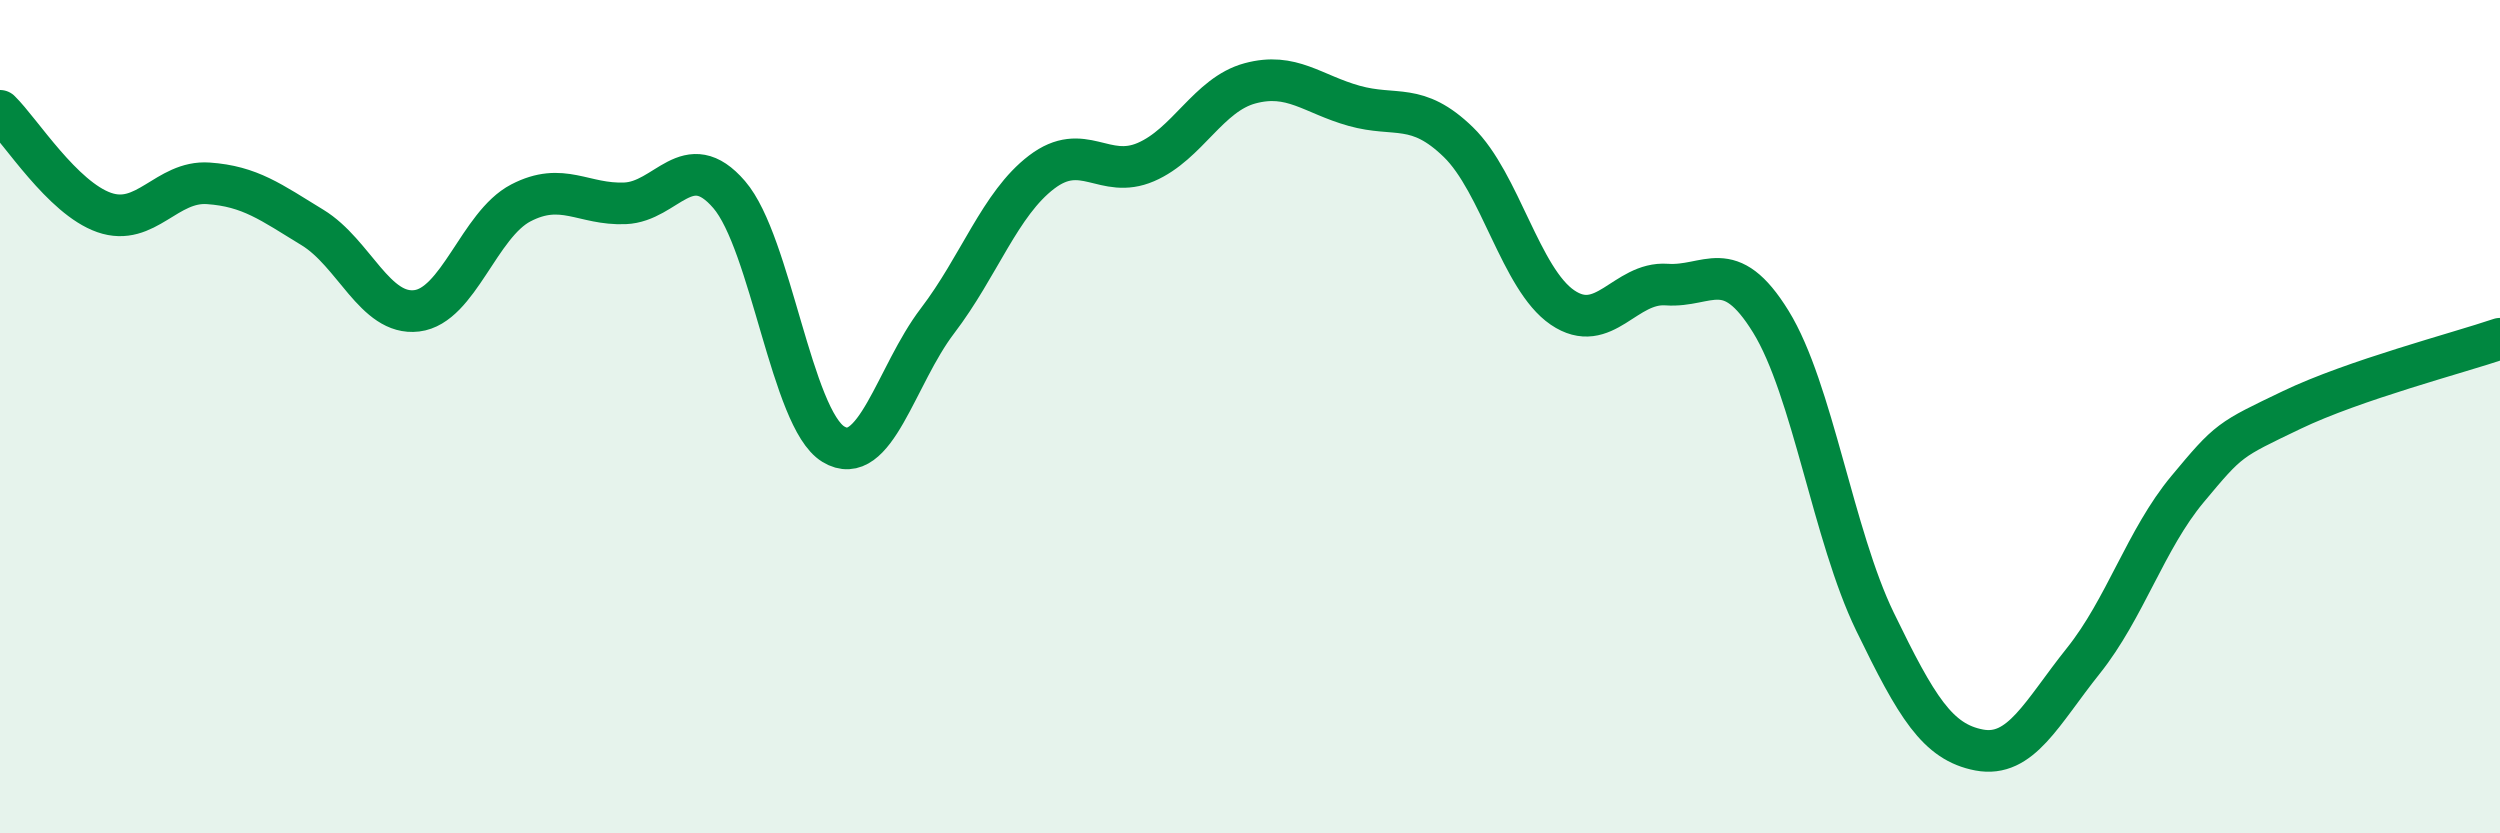
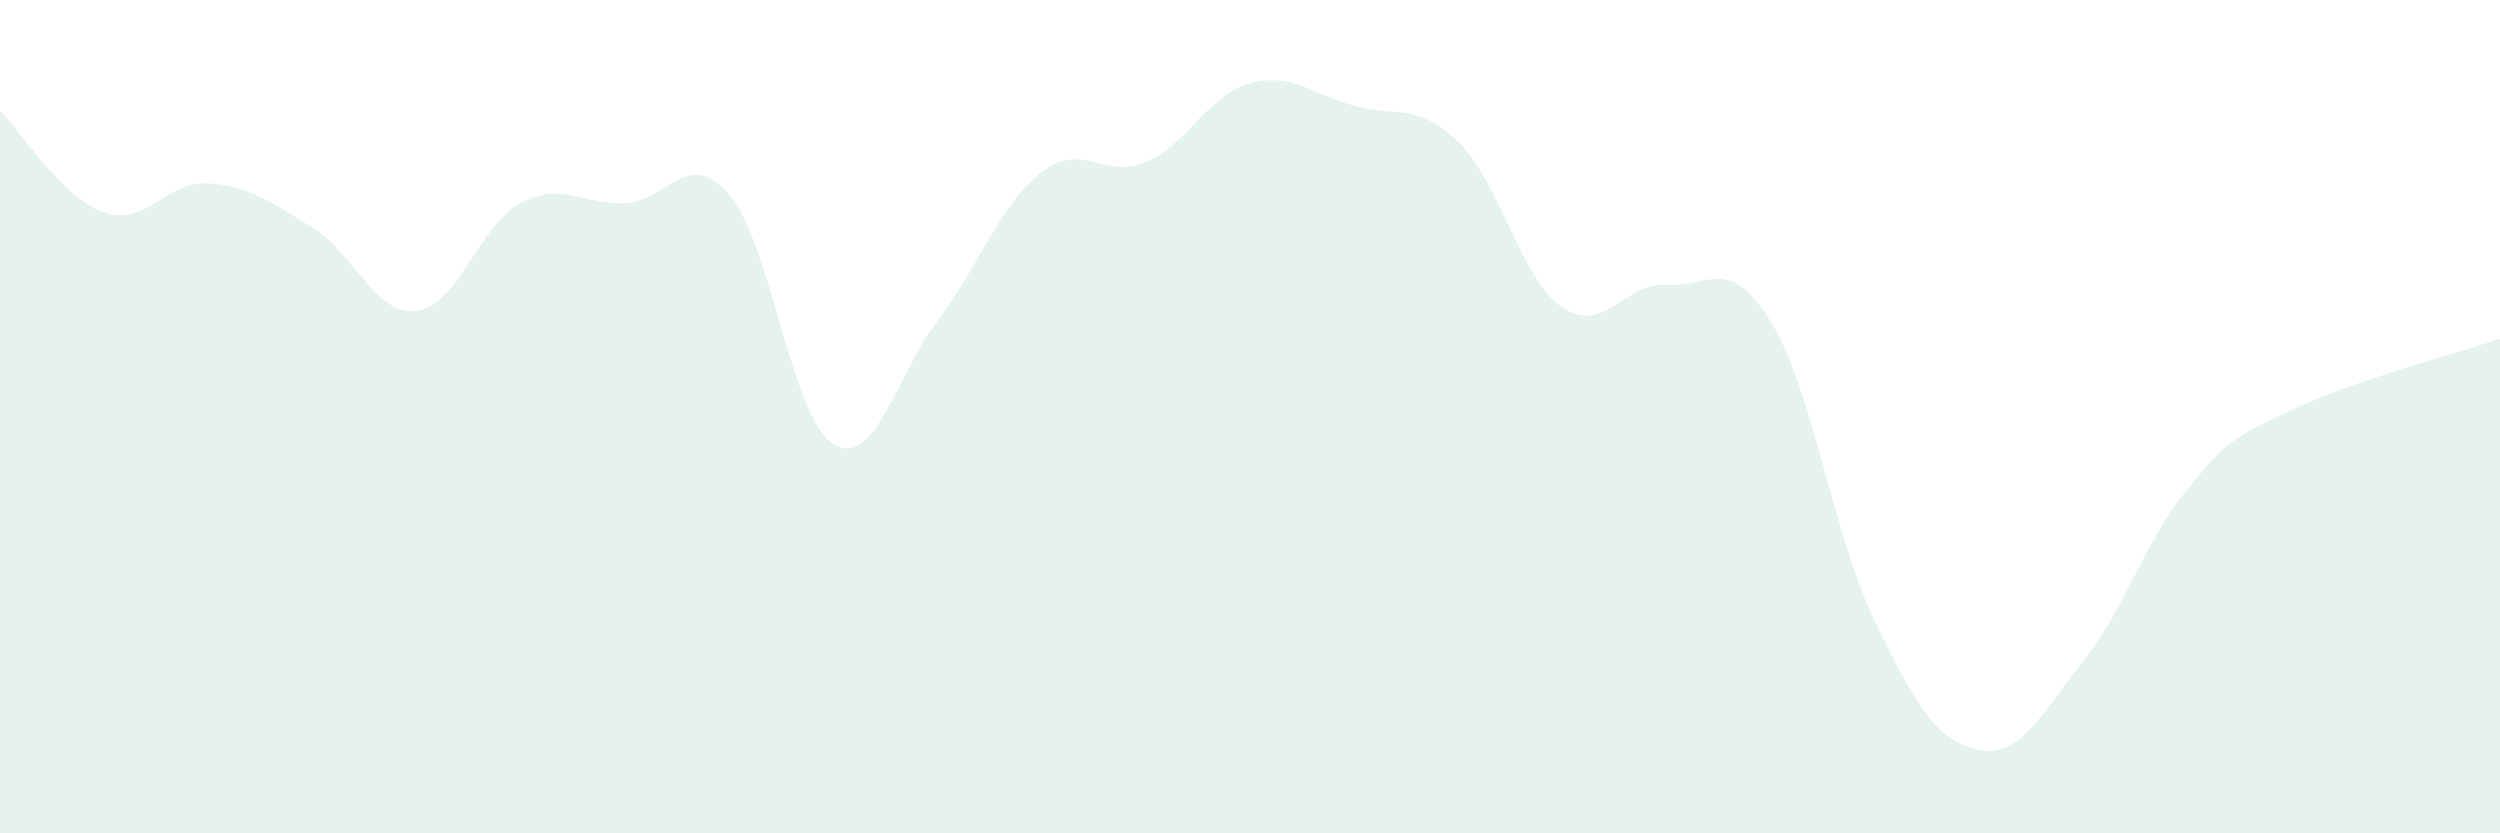
<svg xmlns="http://www.w3.org/2000/svg" width="60" height="20" viewBox="0 0 60 20">
-   <path d="M 0,2.66 C 0.5,3.15 1.5,4.75 2.5,5.1 C 3.5,5.45 4,4.33 5,4.4 C 6,4.47 6.5,4.85 7.5,5.46 C 8.5,6.07 9,7.58 10,7.46 C 11,7.34 11.5,5.39 12.5,4.87 C 13.5,4.35 14,4.92 15,4.88 C 16,4.84 16.5,3.51 17.5,4.67 C 18.5,5.83 19,10.05 20,10.66 C 21,11.27 21.5,9.01 22.5,7.7 C 23.5,6.39 24,4.89 25,4.13 C 26,3.37 26.5,4.32 27.5,3.89 C 28.5,3.46 29,2.27 30,2 C 31,1.73 31.5,2.26 32.5,2.54 C 33.5,2.82 34,2.44 35,3.41 C 36,4.38 36.5,6.7 37.5,7.38 C 38.5,8.06 39,6.76 40,6.83 C 41,6.9 41.5,6.1 42.5,7.72 C 43.5,9.34 44,12.86 45,14.92 C 46,16.98 46.5,17.81 47.5,18 C 48.5,18.19 49,17.11 50,15.86 C 51,14.61 51.5,12.94 52.5,11.74 C 53.5,10.54 53.5,10.56 55,9.84 C 56.5,9.12 59,8.47 60,8.13L60 20L0 20Z" fill="#008740" opacity="0.1" stroke-linecap="round" stroke-linejoin="round" />
-   <path d="M 0,2.66 C 0.5,3.15 1.5,4.75 2.5,5.1 C 3.5,5.45 4,4.33 5,4.4 C 6,4.47 6.5,4.85 7.5,5.46 C 8.5,6.07 9,7.58 10,7.46 C 11,7.34 11.5,5.39 12.5,4.87 C 13.5,4.35 14,4.92 15,4.88 C 16,4.84 16.5,3.51 17.5,4.67 C 18.5,5.83 19,10.05 20,10.66 C 21,11.27 21.5,9.01 22.5,7.7 C 23.5,6.39 24,4.89 25,4.13 C 26,3.37 26.5,4.32 27.5,3.89 C 28.5,3.46 29,2.27 30,2 C 31,1.73 31.5,2.26 32.5,2.54 C 33.5,2.82 34,2.44 35,3.41 C 36,4.38 36.5,6.7 37.5,7.38 C 38.5,8.06 39,6.76 40,6.83 C 41,6.9 41.5,6.1 42.5,7.72 C 43.5,9.34 44,12.86 45,14.92 C 46,16.98 46.5,17.81 47.5,18 C 48.5,18.19 49,17.11 50,15.86 C 51,14.61 51.5,12.94 52.5,11.74 C 53.5,10.54 53.5,10.56 55,9.84 C 56.5,9.12 59,8.47 60,8.13" stroke="#008740" stroke-width="1" fill="none" stroke-linecap="round" stroke-linejoin="round" />
+   <path d="M 0,2.66 C 0.5,3.15 1.5,4.75 2.5,5.1 C 3.5,5.45 4,4.33 5,4.4 C 6,4.47 6.5,4.85 7.5,5.46 C 8.5,6.07 9,7.58 10,7.46 C 11,7.34 11.5,5.39 12.5,4.87 C 13.5,4.35 14,4.92 15,4.88 C 16,4.84 16.5,3.51 17.5,4.67 C 18.5,5.83 19,10.05 20,10.66 C 21,11.27 21.5,9.01 22.5,7.7 C 23.5,6.39 24,4.89 25,4.13 C 26,3.37 26.5,4.32 27.5,3.89 C 28.5,3.46 29,2.27 30,2 C 31,1.73 31.5,2.26 32.5,2.54 C 33.5,2.82 34,2.44 35,3.41 C 36,4.38 36.5,6.7 37.5,7.38 C 38.5,8.06 39,6.76 40,6.83 C 41,6.9 41.5,6.1 42.5,7.72 C 43.5,9.34 44,12.86 45,14.92 C 46,16.98 46.5,17.81 47.5,18 C 48.5,18.19 49,17.11 50,15.86 C 51,14.61 51.5,12.94 52.5,11.74 C 53.5,10.54 53.5,10.56 55,9.84 C 56.5,9.12 59,8.47 60,8.13L60 20L0 20" fill="#008740" opacity="0.1" stroke-linecap="round" stroke-linejoin="round" />
</svg>